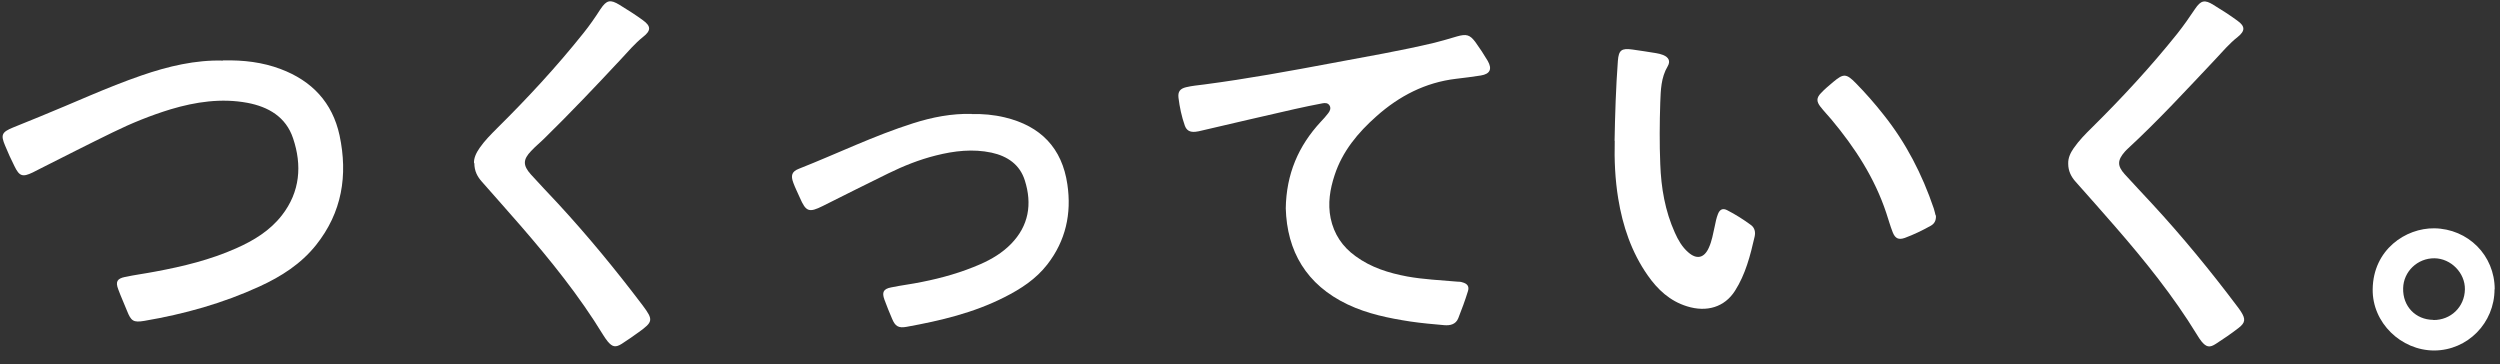
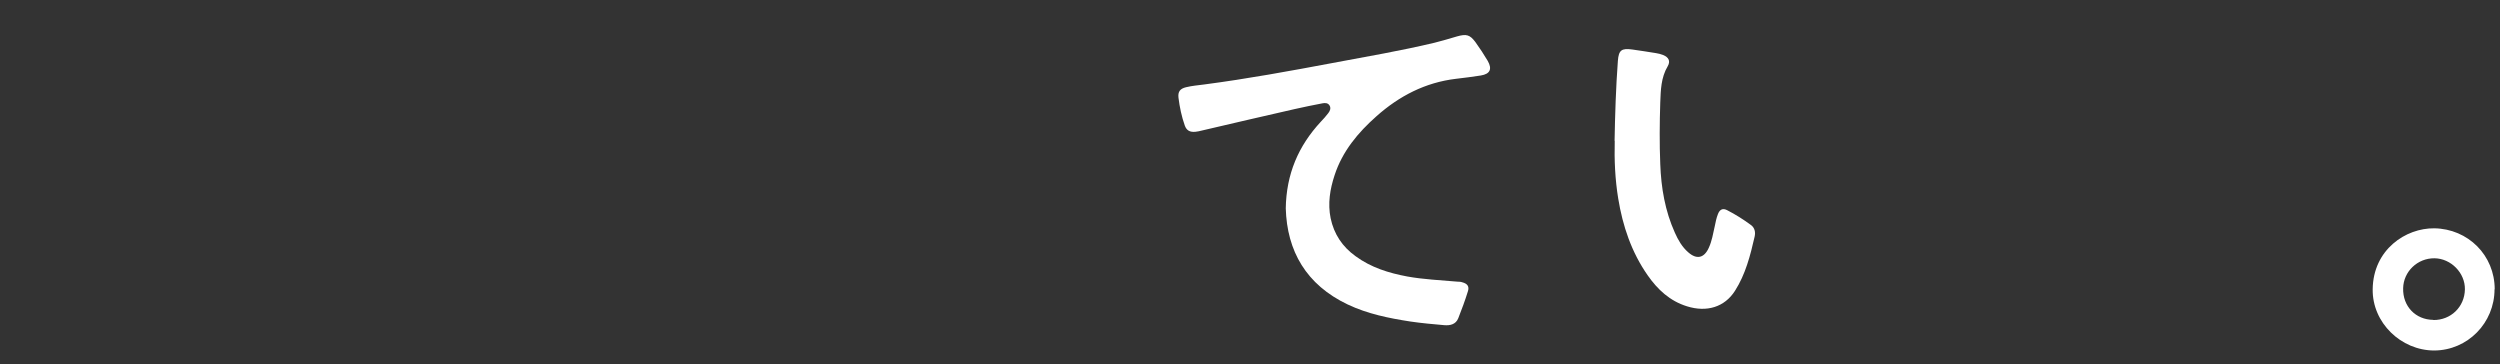
<svg xmlns="http://www.w3.org/2000/svg" width="151" height="22" viewBox="0 0 151 22" fill="none">
  <rect x="0" y="0" width="151" height="22" fill="#333333" stroke="none" />
-   <path d="M13.47 3.65C14.72 3.62 15.86 3.76 16.95 4.17C18.84 4.88 20.08 6.19 20.51 8.18C21.02 10.59 20.66 12.83 19.09 14.8C18.18 15.94 16.99 16.7 15.68 17.3C13.46 18.32 11.13 18.97 8.72 19.38C8.06 19.49 7.92 19.4 7.67 18.77C7.5 18.34 7.3 17.91 7.14 17.47C6.97 17.02 7.07 16.83 7.54 16.73C8.16 16.6 8.78 16.52 9.4 16.4C11.07 16.09 12.71 15.69 14.26 15C15.32 14.53 16.3 13.94 17.03 13C18.13 11.58 18.25 9.98 17.7 8.35C17.27 7.06 16.21 6.45 14.94 6.21C13.37 5.92 11.82 6.15 10.31 6.6C9.1 6.97 7.94 7.44 6.8 8C5.36 8.7 3.93 9.43 2.5 10.15C2.32 10.24 2.15 10.33 1.97 10.42C1.36 10.71 1.17 10.65 0.87 10.03C0.67 9.63 0.48 9.22 0.31 8.8C0.03 8.14 0.11 7.98 0.79 7.7C1.32 7.48 1.86 7.27 2.39 7.05C4.44 6.22 6.45 5.28 8.54 4.56C10.16 4 11.82 3.61 13.47 3.66V3.65Z" fill="white" />
  <path d="M77.66 12.6C77.69 10.5 78.43 8.81 79.77 7.36C79.93 7.19 80.09 7.02 80.23 6.83C80.33 6.7 80.4 6.54 80.31 6.38C80.21 6.21 80.04 6.21 79.88 6.24C79.32 6.35 78.75 6.46 78.19 6.59C76.31 7.02 74.44 7.45 72.57 7.89C72.45 7.92 72.32 7.95 72.2 7.96C71.88 7.99 71.67 7.89 71.56 7.58C71.37 7.04 71.25 6.47 71.18 5.9C71.14 5.54 71.27 5.36 71.63 5.27C72 5.18 72.37 5.15 72.75 5.1C75.34 4.76 77.9 4.29 80.46 3.81C82.53 3.42 84.6 3.07 86.65 2.58C87.1 2.47 87.55 2.33 88 2.2C88.57 2.04 88.78 2.09 89.12 2.55C89.38 2.91 89.63 3.29 89.86 3.68C90.14 4.17 90 4.47 89.44 4.56C88.94 4.64 88.44 4.7 87.94 4.76C86.09 4.98 84.51 5.8 83.14 7.02C82.02 8.01 81.08 9.14 80.61 10.58C80.33 11.43 80.19 12.29 80.37 13.18C80.57 14.14 81.08 14.9 81.87 15.47C82.81 16.16 83.88 16.49 85 16.7C85.99 16.88 87 16.92 88 17.01C88.11 17.02 88.22 17.01 88.32 17.05C88.63 17.13 88.76 17.3 88.66 17.6C88.49 18.15 88.29 18.69 88.08 19.22C87.93 19.6 87.58 19.67 87.23 19.64C86.55 19.58 85.87 19.52 85.19 19.42C83.89 19.22 82.6 18.96 81.4 18.39C78.9 17.2 77.73 15.17 77.66 12.57V12.6Z" fill="white" />
-   <path d="M58.69 6.89C59.34 6.87 60.02 6.93 60.69 7.09C62.86 7.61 64.15 8.94 64.47 11.14C64.73 12.9 64.37 14.54 63.26 15.97C62.57 16.86 61.66 17.45 60.67 17.95C58.8 18.9 56.8 19.37 54.76 19.74C54.27 19.83 54.07 19.71 53.88 19.25C53.72 18.87 53.56 18.49 53.42 18.1C53.26 17.66 53.35 17.45 53.82 17.36C54.44 17.23 55.06 17.16 55.68 17.03C56.9 16.79 58.09 16.45 59.23 15.95C59.91 15.65 60.54 15.27 61.06 14.74C62.14 13.64 62.35 12.32 61.9 10.9C61.6 9.94 60.85 9.43 59.89 9.22C58.76 8.98 57.64 9.11 56.53 9.39C55.53 9.64 54.58 10.02 53.66 10.47C52.33 11.12 51.02 11.78 49.7 12.44C48.86 12.86 48.68 12.79 48.31 11.94C48.18 11.64 48.03 11.35 47.92 11.05C47.75 10.6 47.82 10.36 48.26 10.19C50.57 9.28 52.8 8.19 55.17 7.44C56.31 7.08 57.47 6.85 58.7 6.88L58.69 6.89Z" fill="white" />
-   <path d="M28.63 9.86C28.61 9.54 28.77 9.22 28.98 8.92C29.28 8.49 29.65 8.12 30.02 7.75C31.86 5.93 33.62 4.03 35.24 2C35.61 1.54 35.95 1.05 36.27 0.55C36.64 5.86808e-05 36.86 -0.05 37.43 0.3C37.9 0.59 38.38 0.89 38.83 1.22C39.33 1.58 39.33 1.85 38.84 2.23C38.34 2.63 37.94 3.11 37.51 3.57C36 5.19 34.48 6.79 32.9 8.34C32.63 8.61 32.34 8.84 32.08 9.12C31.58 9.64 31.58 9.99 32.06 10.53C32.59 11.12 33.14 11.69 33.68 12.27C35.5 14.24 37.2 16.31 38.82 18.45C39.47 19.32 39.45 19.44 38.57 20.07C38.23 20.31 37.9 20.55 37.55 20.77C37.18 21 36.99 20.96 36.71 20.63C36.61 20.51 36.52 20.37 36.43 20.23C34.99 17.87 33.26 15.73 31.46 13.65C30.68 12.75 29.89 11.87 29.11 10.98C28.84 10.68 28.65 10.34 28.65 9.85L28.63 9.86Z" fill="white" />
-   <path d="M124.92 9.88C124.91 9.54 125.05 9.24 125.25 8.95C125.57 8.49 125.96 8.09 126.36 7.7C128.18 5.9 129.91 4.03 131.51 2.03C131.89 1.55 132.24 1.05 132.58 0.54C132.93 0.02 133.16 -0.04 133.7 0.3C134.19 0.6 134.68 0.91 135.14 1.25C135.62 1.59 135.61 1.87 135.16 2.23C134.65 2.63 134.23 3.13 133.79 3.6C132.07 5.42 130.38 7.26 128.54 8.96C128.47 9.02 128.41 9.09 128.35 9.15C127.89 9.67 127.87 10.01 128.33 10.52C128.87 11.12 129.43 11.7 129.98 12.3C131.8 14.27 133.5 16.34 135.11 18.48C135.2 18.59 135.28 18.71 135.36 18.83C135.64 19.27 135.62 19.49 135.22 19.8C134.78 20.14 134.32 20.46 133.85 20.76C133.46 21.02 133.26 20.97 132.97 20.62C132.87 20.49 132.78 20.36 132.7 20.22C131.27 17.88 129.55 15.75 127.76 13.69C126.97 12.78 126.17 11.88 125.37 10.98C125.1 10.68 124.92 10.33 124.92 9.89V9.88Z" fill="white" />
  <path d="M97.52 8.52C97.55 6.9 97.6 5.29 97.72 3.67C97.77 3.03 97.94 2.9 98.59 2.99C99.07 3.06 99.55 3.13 100.03 3.21C100.17 3.23 100.31 3.27 100.45 3.32C100.79 3.46 100.91 3.69 100.73 4C100.32 4.69 100.31 5.45 100.28 6.19C100.24 7.43 100.23 8.67 100.28 9.91C100.33 11.34 100.57 12.74 101.16 14.05C101.36 14.5 101.6 14.92 101.97 15.24C102.48 15.69 102.93 15.59 103.21 14.97C103.4 14.56 103.47 14.11 103.57 13.67C103.62 13.42 103.67 13.17 103.76 12.94C103.87 12.65 104.05 12.56 104.31 12.69C104.82 12.95 105.31 13.26 105.77 13.6C105.99 13.77 106.04 14.03 105.98 14.29C105.72 15.43 105.43 16.57 104.79 17.57C104.17 18.54 103.1 18.88 101.89 18.5C100.86 18.18 100.12 17.49 99.52 16.63C98.54 15.23 98.01 13.65 97.74 11.99C97.55 10.83 97.5 9.67 97.53 8.49L97.52 8.52Z" fill="white" />
  <path d="M150.67 17.47C150.67 19.51 149.04 21.16 147.03 21.17C145.02 21.17 143.28 19.49 143.31 17.47C143.34 15.07 145.31 13.77 147.03 13.79C149.07 13.82 150.68 15.42 150.68 17.47H150.67ZM146.97 19.33C148.03 19.34 148.86 18.54 148.88 17.48C148.9 16.49 148.04 15.61 147.04 15.6C146.02 15.59 145.17 16.4 145.15 17.41C145.12 18.5 145.9 19.31 146.97 19.32V19.33Z" fill="white" />
-   <path d="M116.93 13.01C116.95 13.33 116.83 13.52 116.61 13.64C116.11 13.92 115.59 14.17 115.05 14.37C114.68 14.5 114.47 14.41 114.32 14.03C114.17 13.65 114.06 13.25 113.93 12.86C113.23 10.75 112.04 8.92 110.62 7.22C110.4 6.96 110.16 6.71 109.95 6.44C109.71 6.13 109.71 5.91 109.98 5.63C110.21 5.38 110.48 5.16 110.74 4.94C111.35 4.43 111.52 4.44 112.09 5.02C112.68 5.62 113.24 6.26 113.76 6.92C115.12 8.62 116.1 10.53 116.8 12.59C116.85 12.74 116.88 12.9 116.91 13.01H116.93Z" fill="white" />
</svg>